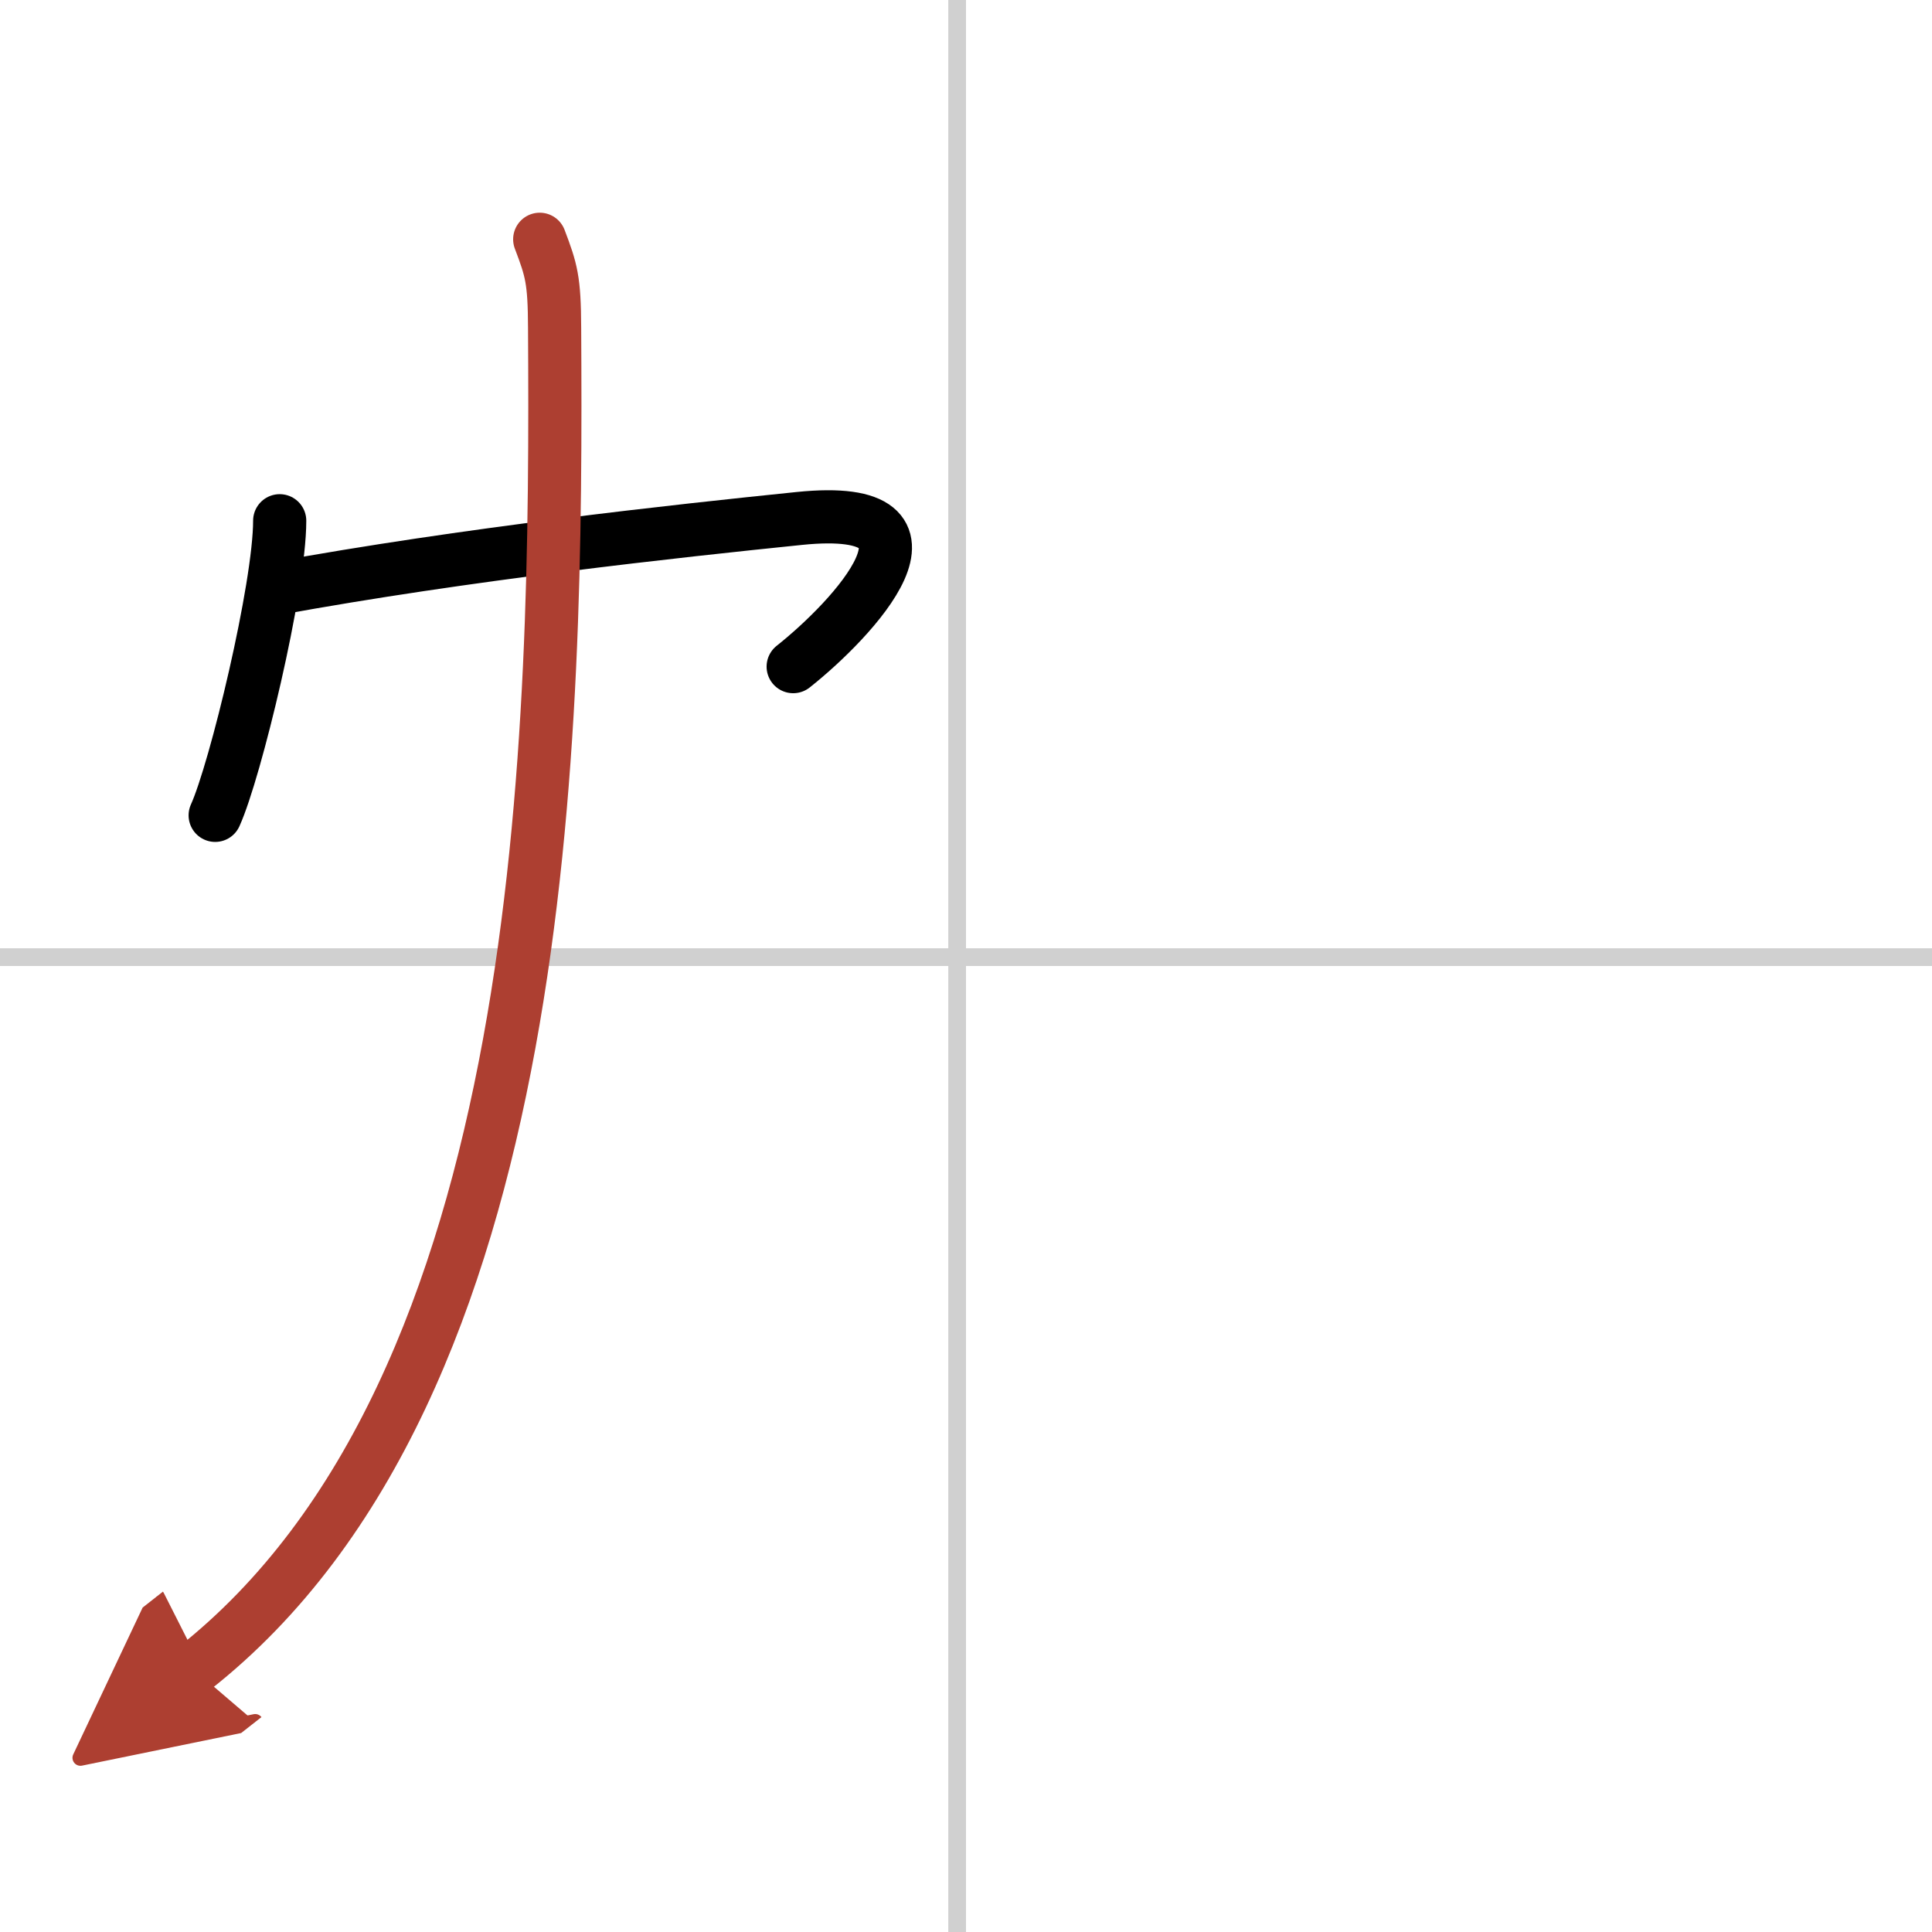
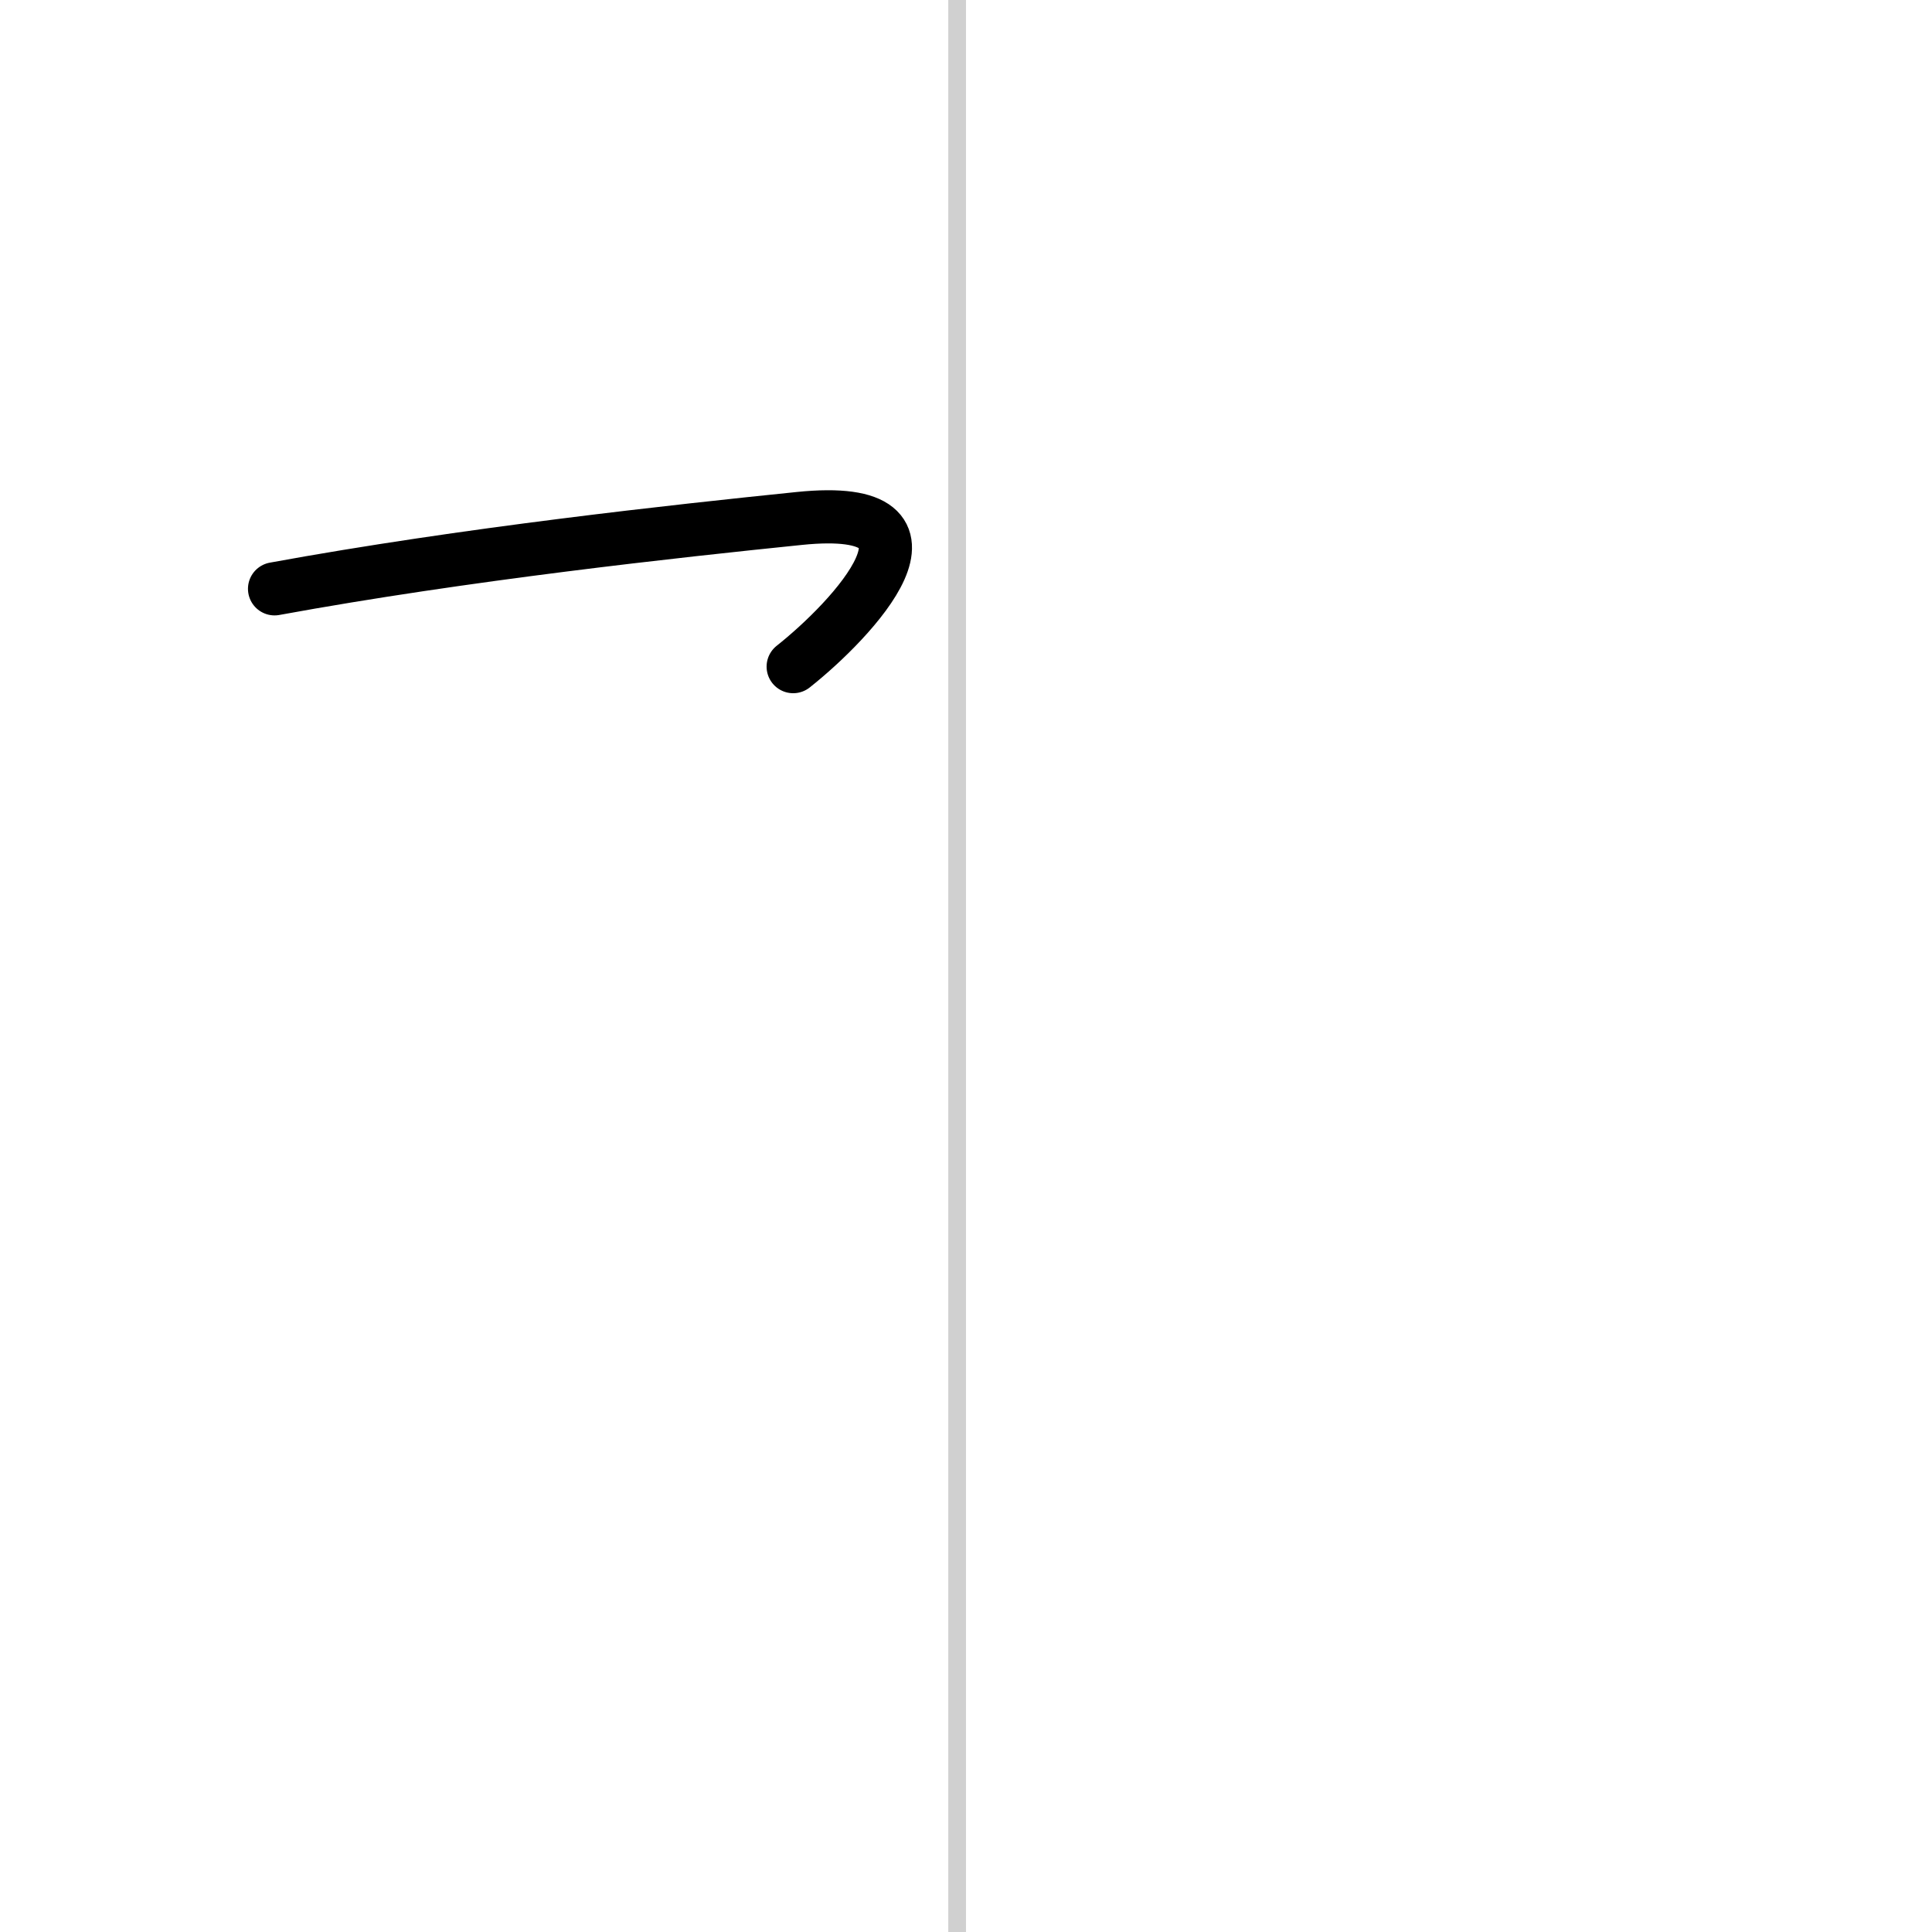
<svg xmlns="http://www.w3.org/2000/svg" width="400" height="400" viewBox="0 0 109 109">
  <defs>
    <marker id="a" markerWidth="4" orient="auto" refX="1" refY="5" viewBox="0 0 10 10">
      <polyline points="0 0 10 5 0 10 1 5" fill="#ad3f31" stroke="#ad3f31" />
    </marker>
  </defs>
  <g fill="none" stroke="#000" stroke-linecap="round" stroke-linejoin="round" stroke-width="3">
    <rect width="100%" height="100%" fill="#fff" stroke="#fff" />
    <line x1="54" x2="54" y2="109" stroke="#d0d0d0" stroke-width="1" />
-     <line x2="109" y1="54" y2="54" stroke="#d0d0d0" stroke-width="1" />
-     <path d="m15.78 29.38c0 3.76-2.5 14.11-3.64 16.62" />
    <path d="m15.49 33.22c10.76-1.97 22.67-3.26 29.61-3.97 9.31-0.95 2.95 5.75-0.35 8.36" />
-     <path d="m30.45 13.5c0.66 1.74 0.83 2.29 0.84 5 0.13 22.67-0.17 59.8-20.38 75.67" marker-end="url(#a)" stroke="#ad3f31" />
  </g>
</svg>